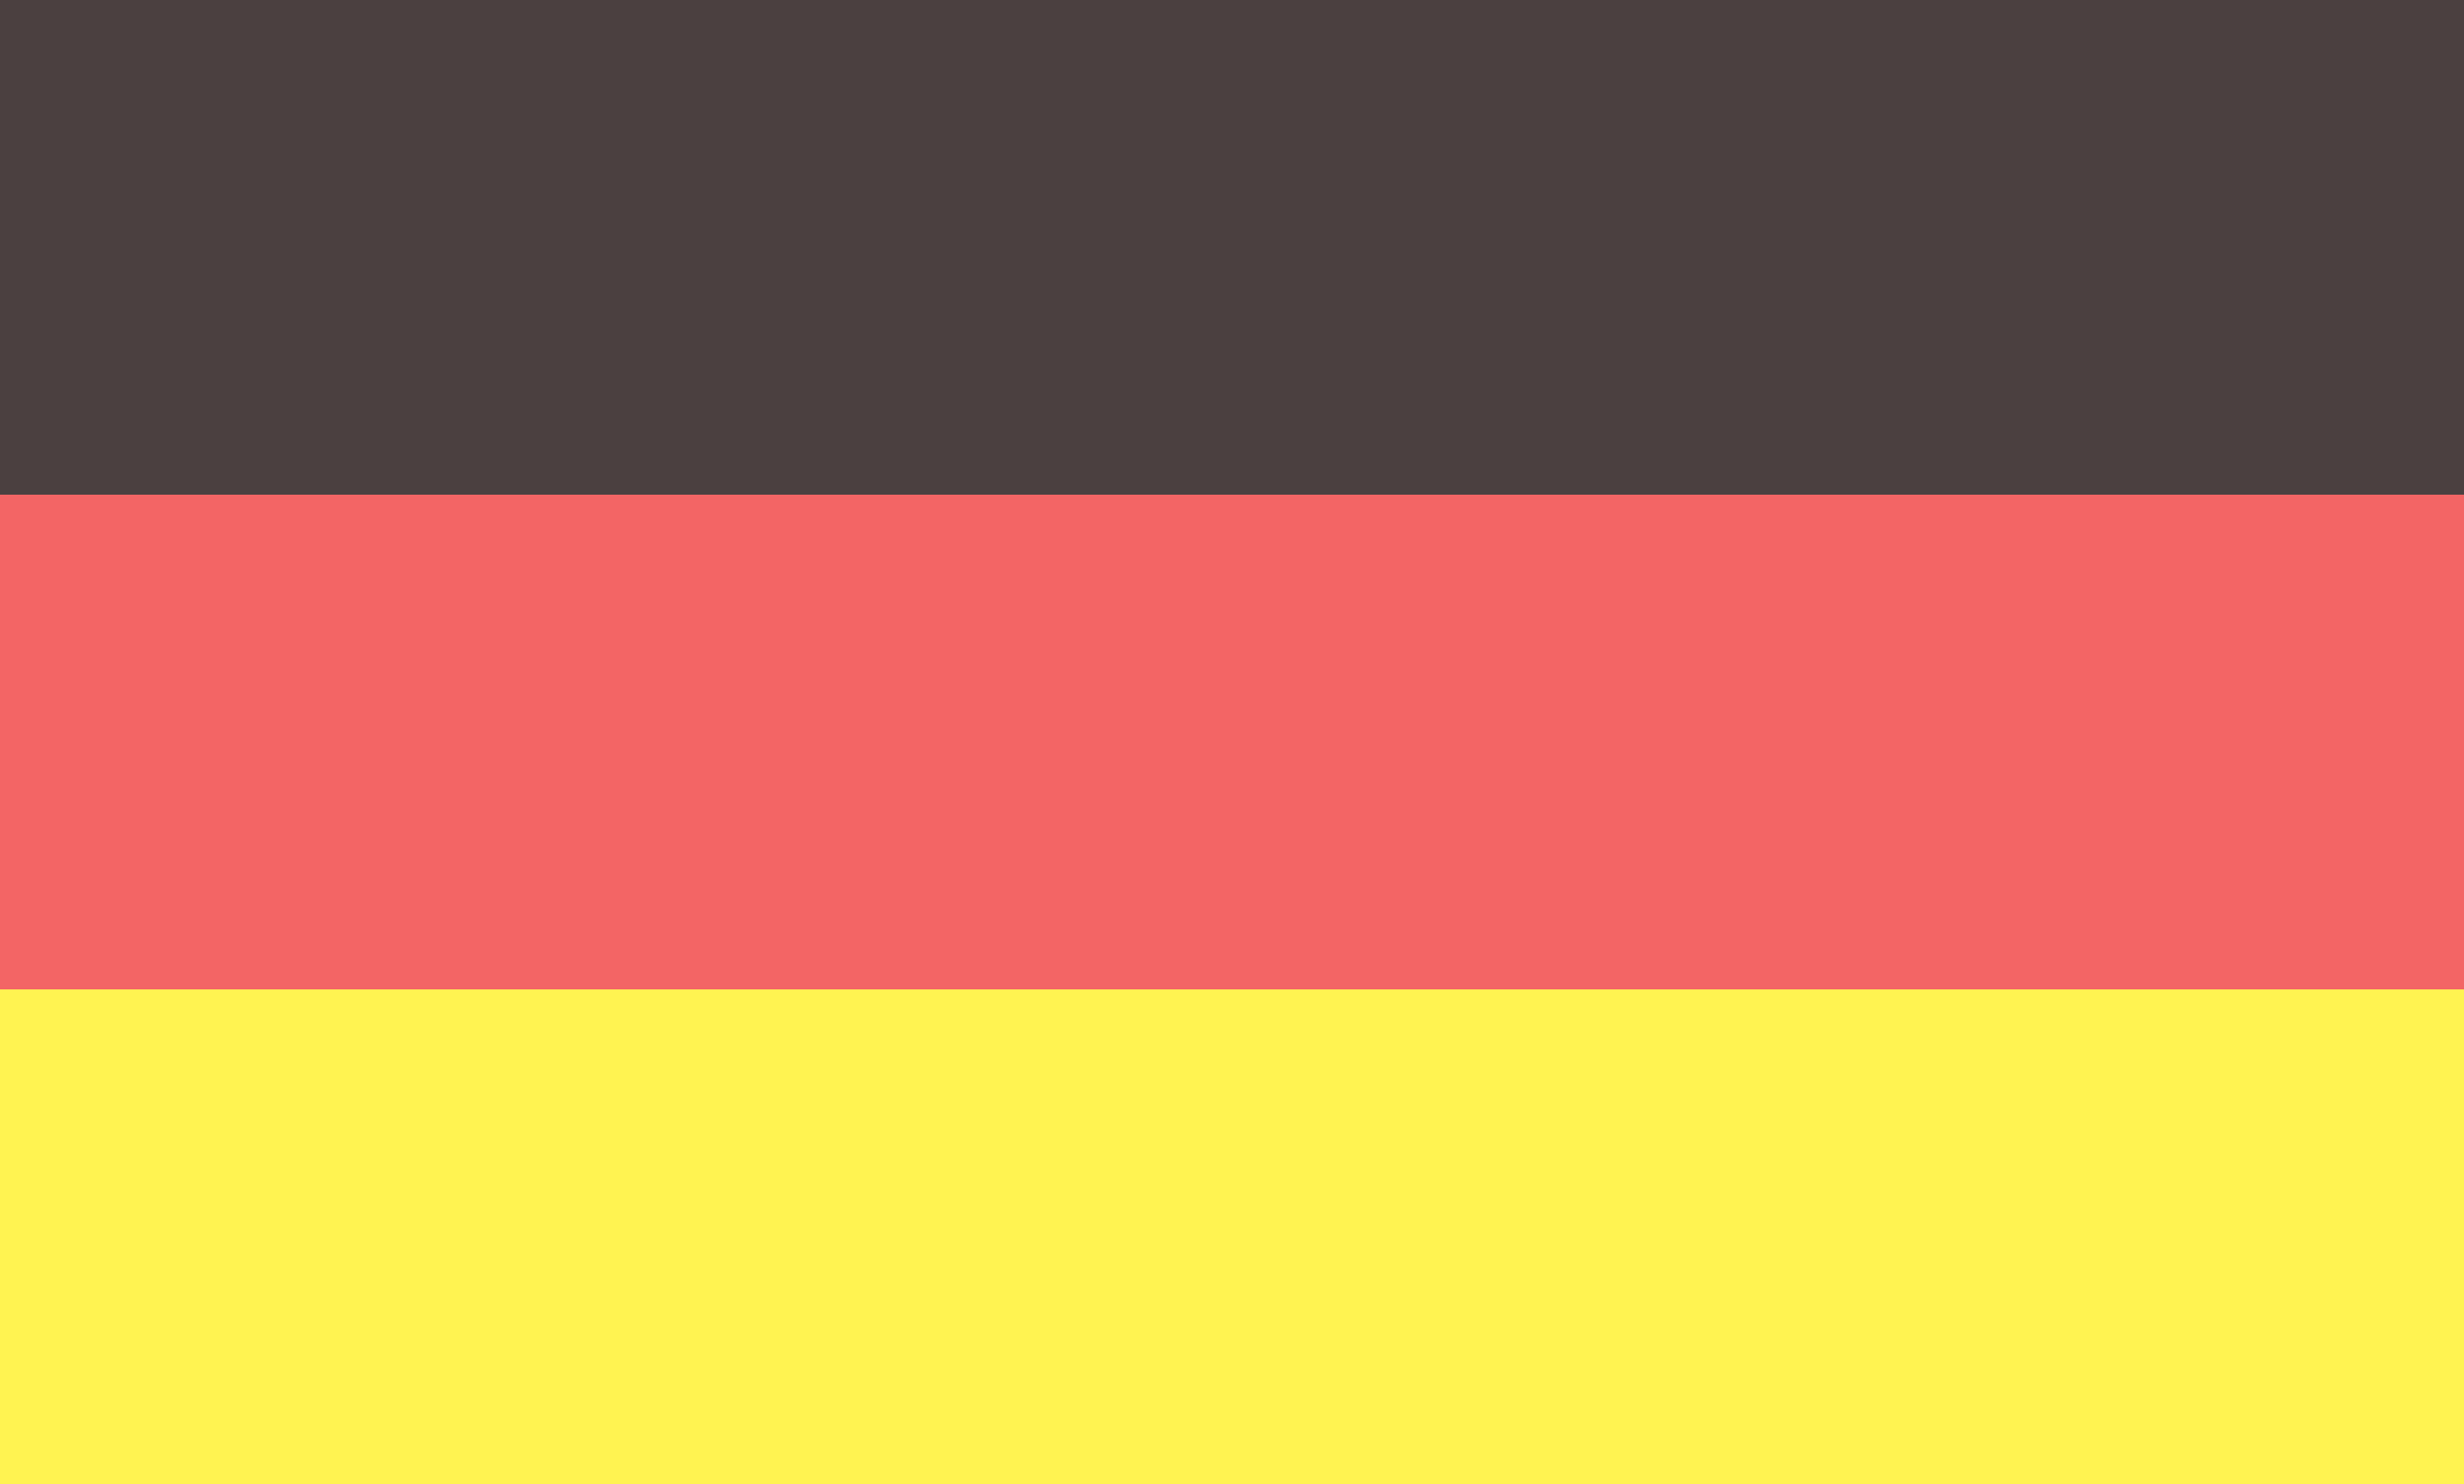
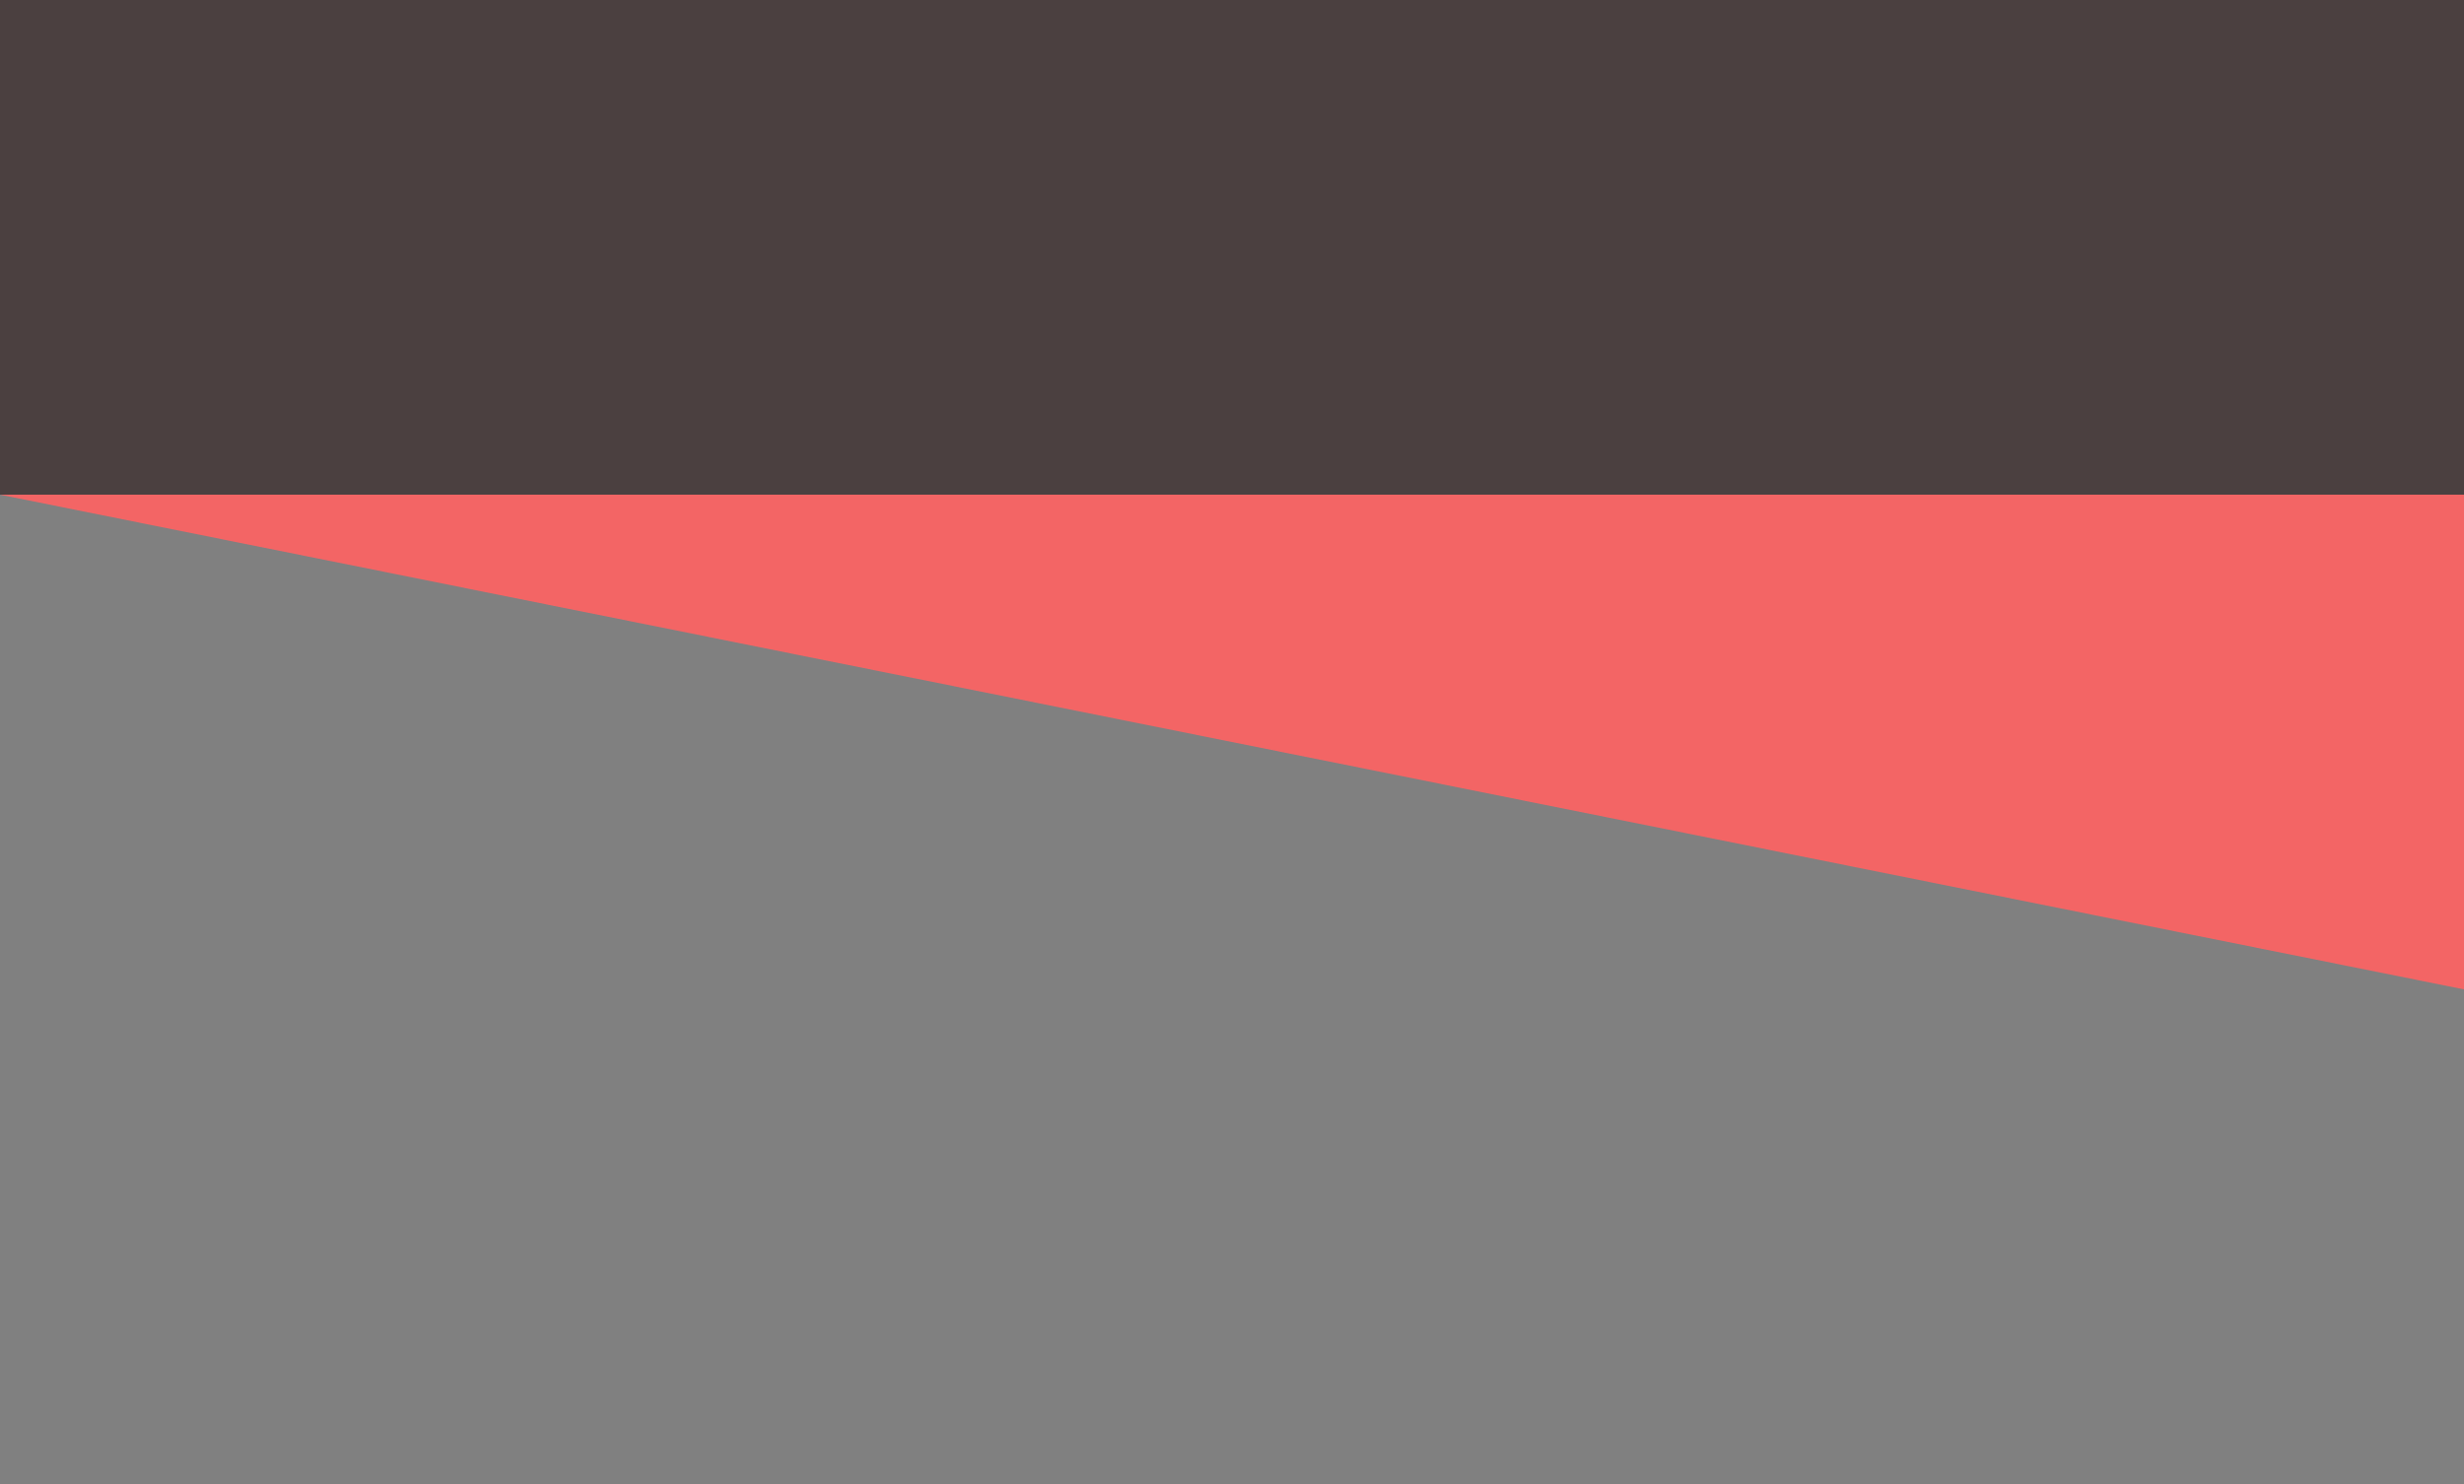
<svg xmlns="http://www.w3.org/2000/svg" xmlns:xlink="http://www.w3.org/1999/xlink" role="img" class="hc-icon hc-icon-flag-DE hc-icon-flag ng-star-inserted" aria-label="flag-DE" width="83" height="50">
  <rect width="100%" height="100%" fill="#808080" stroke="none" />
  <defs>
    <symbol id="flag-DE" viewBox="0 0 83 50">
-       <path fill="#FFF351" d="M0 33.333h83V50H0z" />
-       <path fill="#F36565" d="M0 16.667h83v16.667H0z" />
+       <path fill="#F36565" d="M0 16.667h83v16.667z" />
      <path fill="#4B4040" d="M0 0h83v16.667H0z" />
    </symbol>
  </defs>
  <use xlink:href="#flag-DE" stroke="#EDEDED" fill="#B8B8B8" stroke-width="0px" />
</svg>